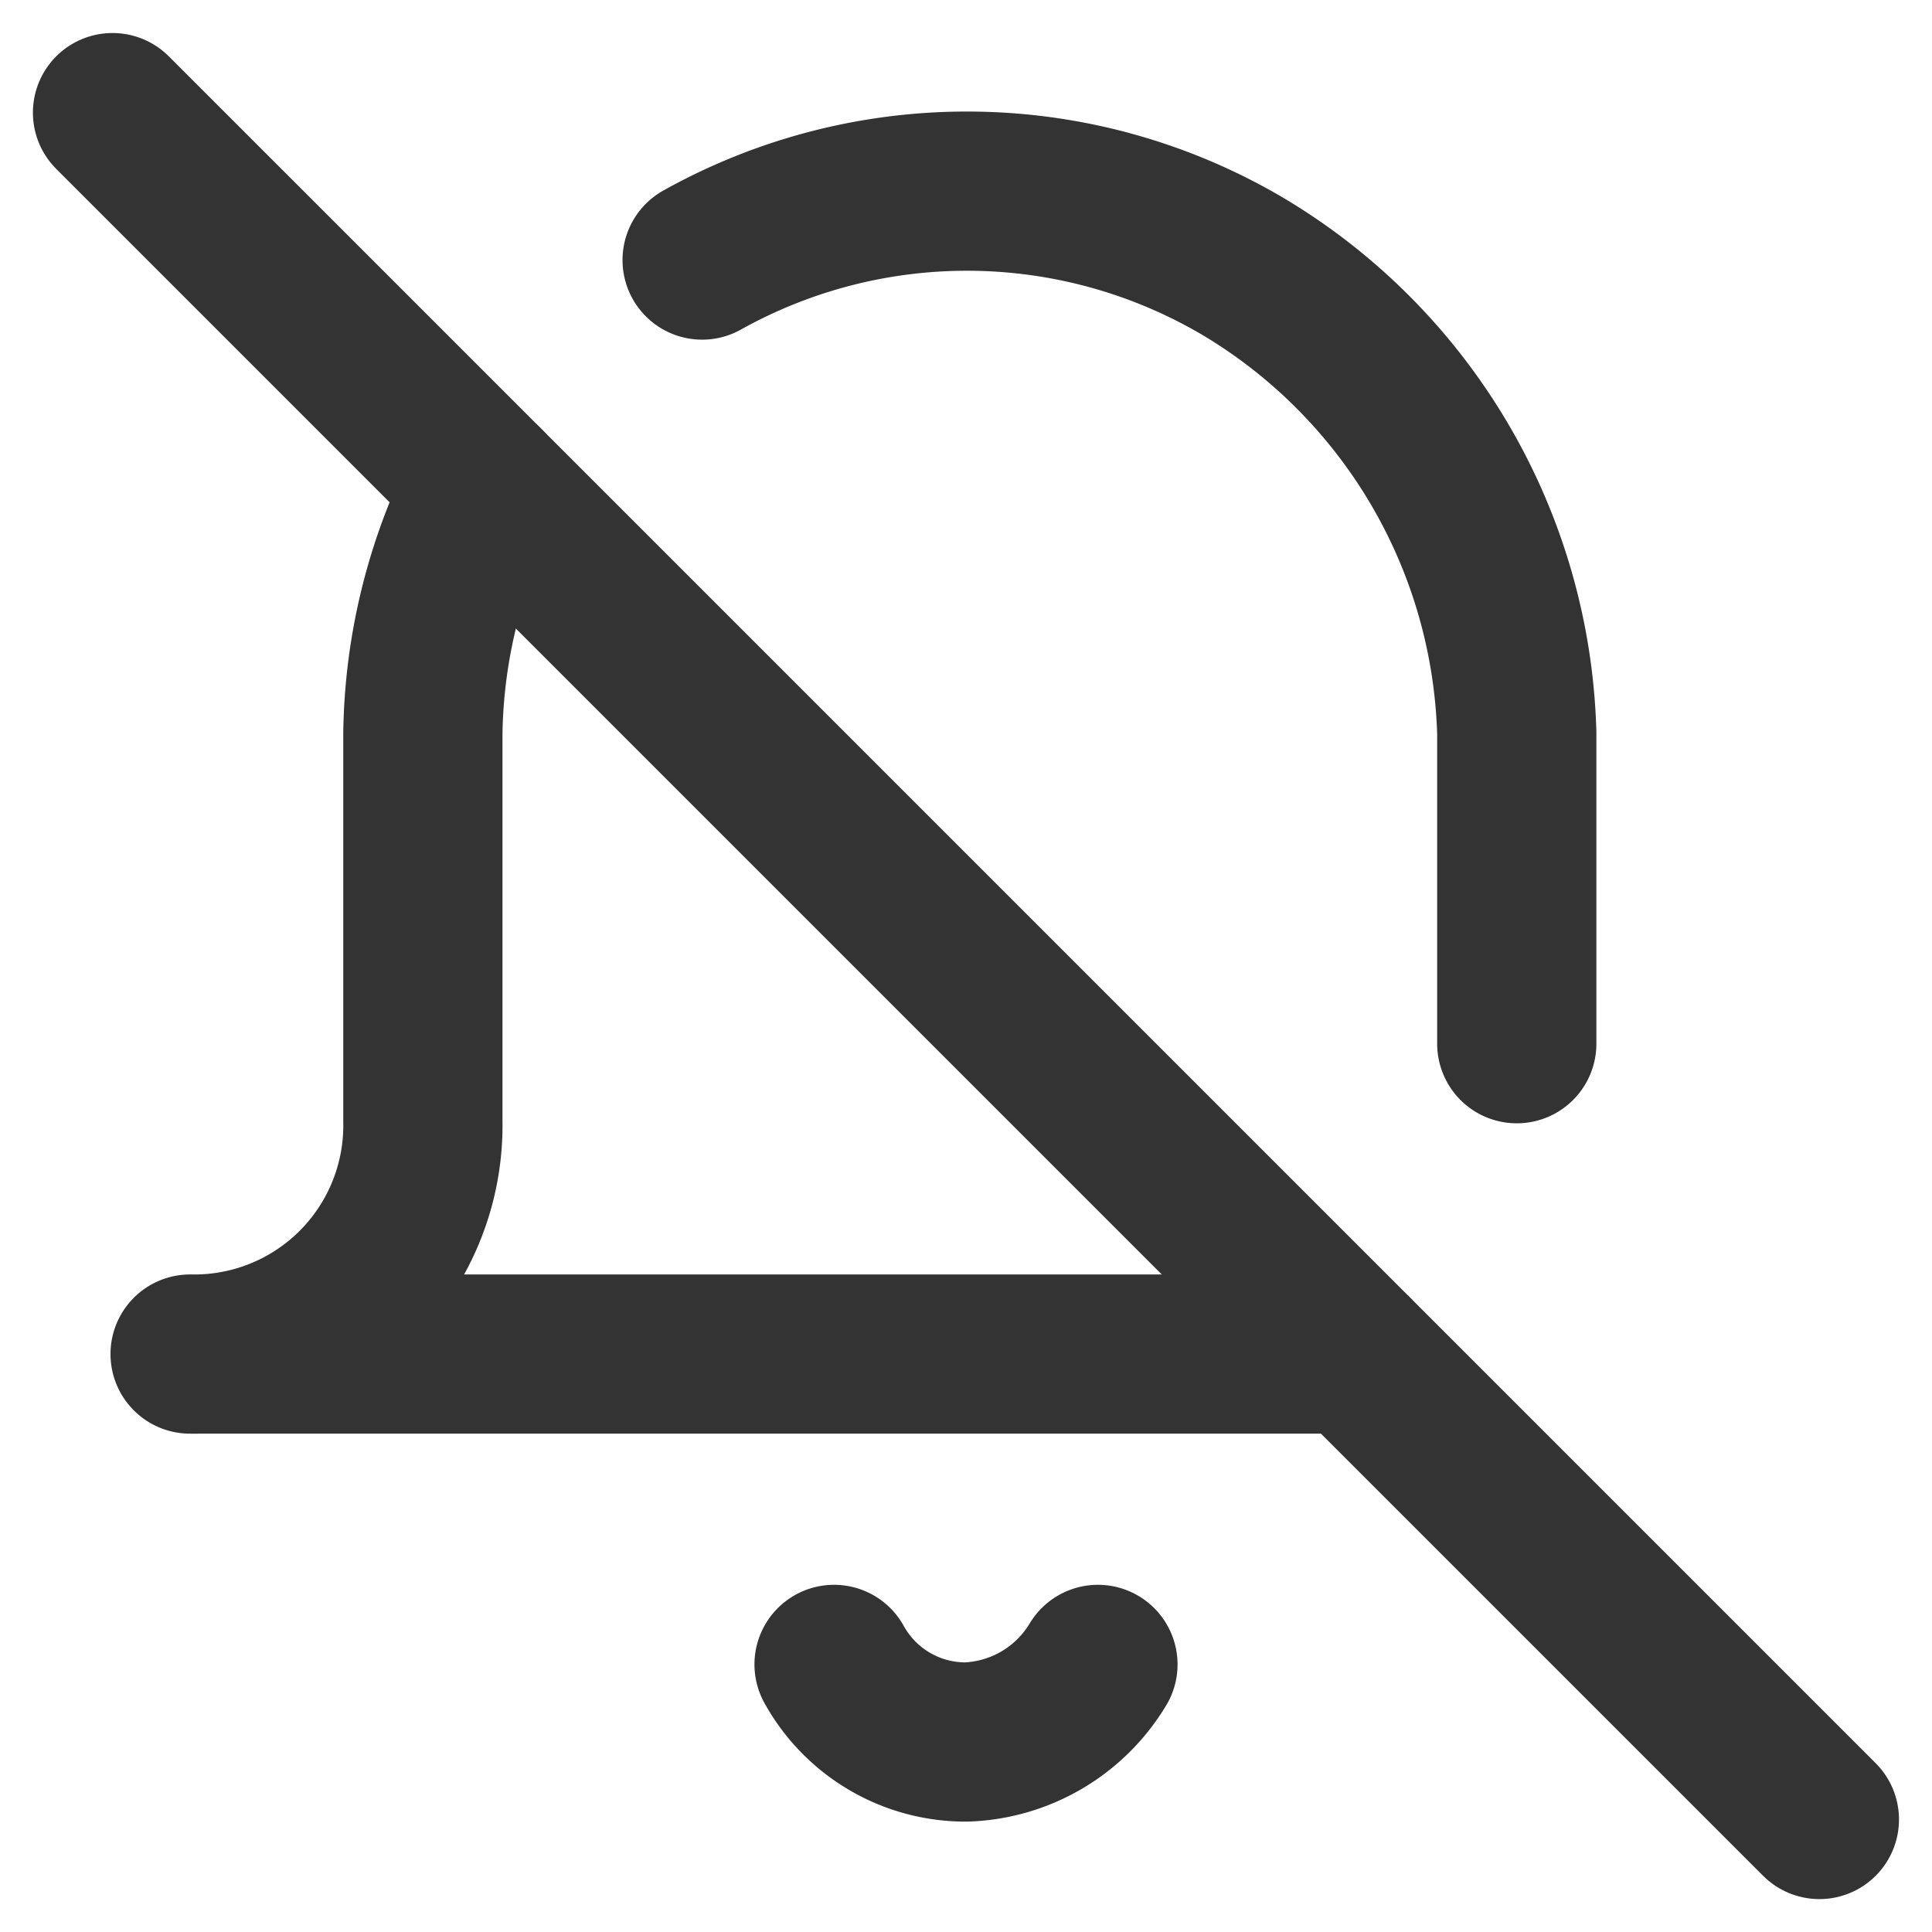
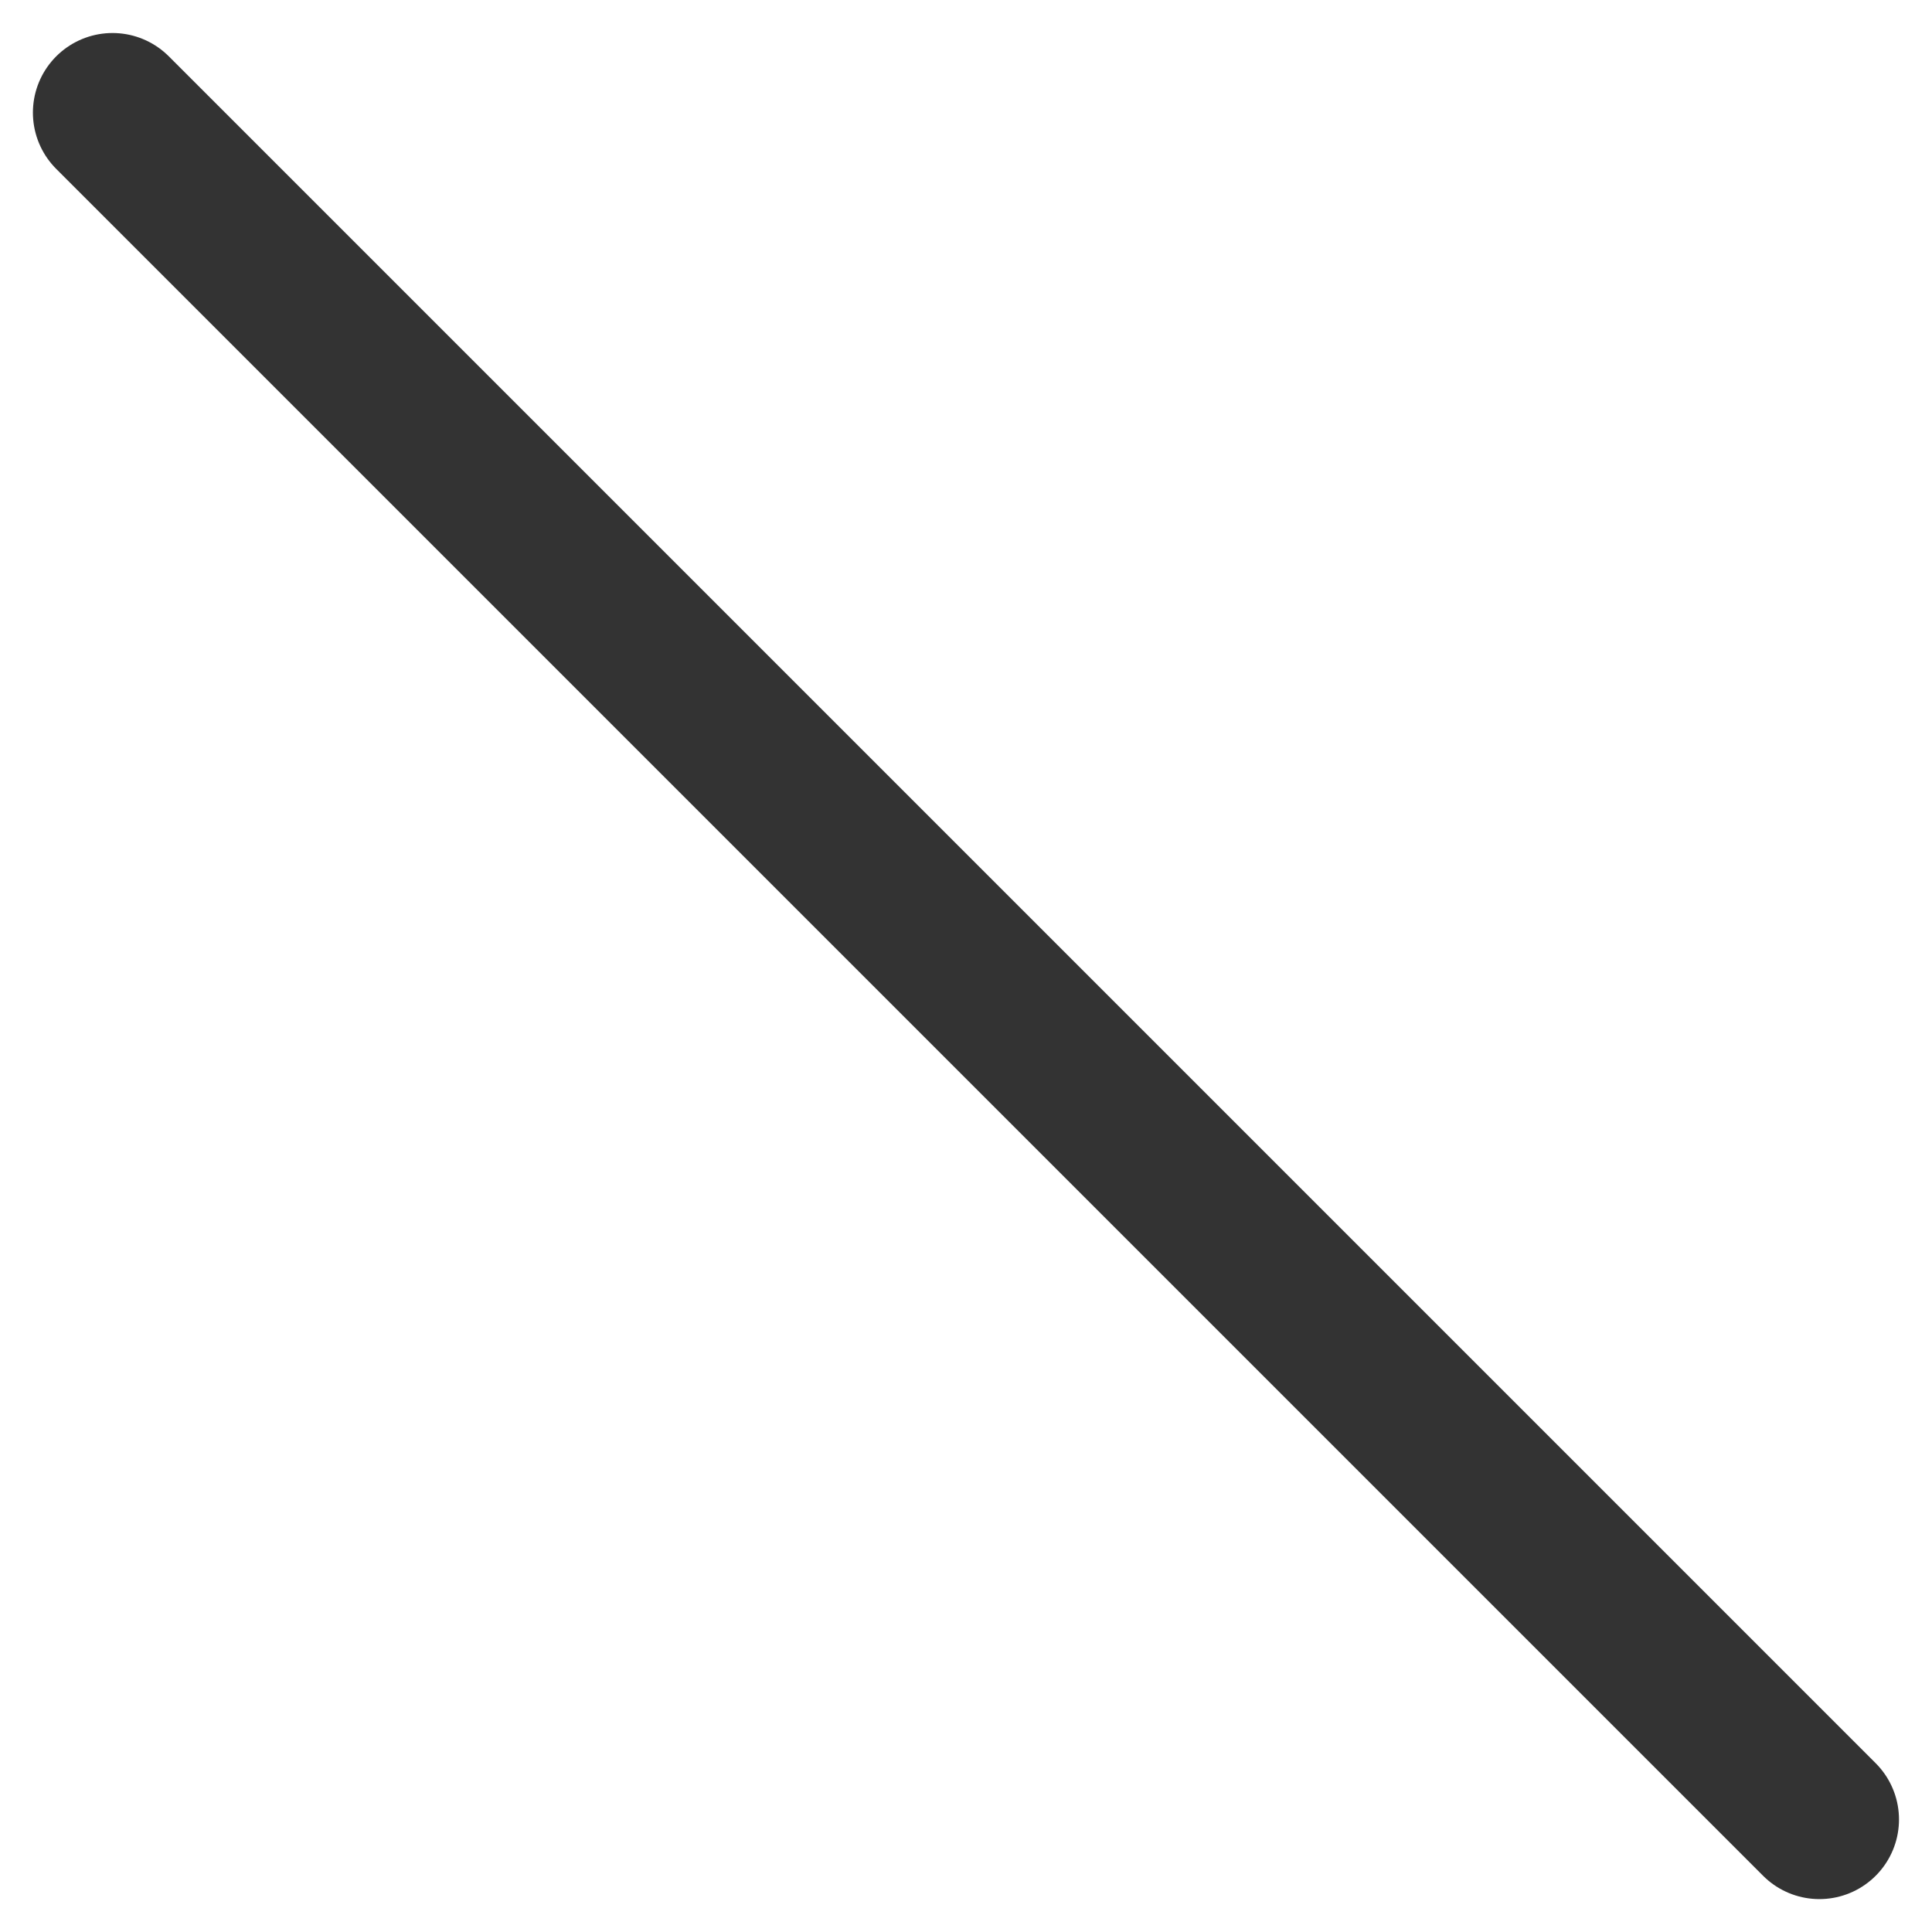
<svg xmlns="http://www.w3.org/2000/svg" width="18.202" height="18.202" viewBox="0 0 18.202 18.202">
  <g id="bell-off_1_" transform="translate(1.06 1.061)">
-     <path id="Shape_961_" d="M1423.524,9.761a5.12,5.12,0,0,1,5.117.073,5.289,5.289,0,0,1,2.558,4.386v2.924m-1.535,2.924H1418.7a2.154,2.154,0,0,0,2.193-2.193V14.22a5.272,5.272,0,0,1,.585-2.339m5.775,11.111a1.508,1.508,0,0,1-1.243.731,1.415,1.415,0,0,1-1.243-.731" transform="translate(-1417.969 -8.372)" fill="none" stroke="#333" stroke-linecap="round" stroke-linejoin="round" stroke-width="1.5" />
    <path id="Shape_960_" d="M1417.7,8.1l16.081,16.081" transform="translate(-1417.7 -8.1)" fill="none" stroke="#333" stroke-linecap="round" stroke-linejoin="round" stroke-width="1.5" />
  </g>
</svg>